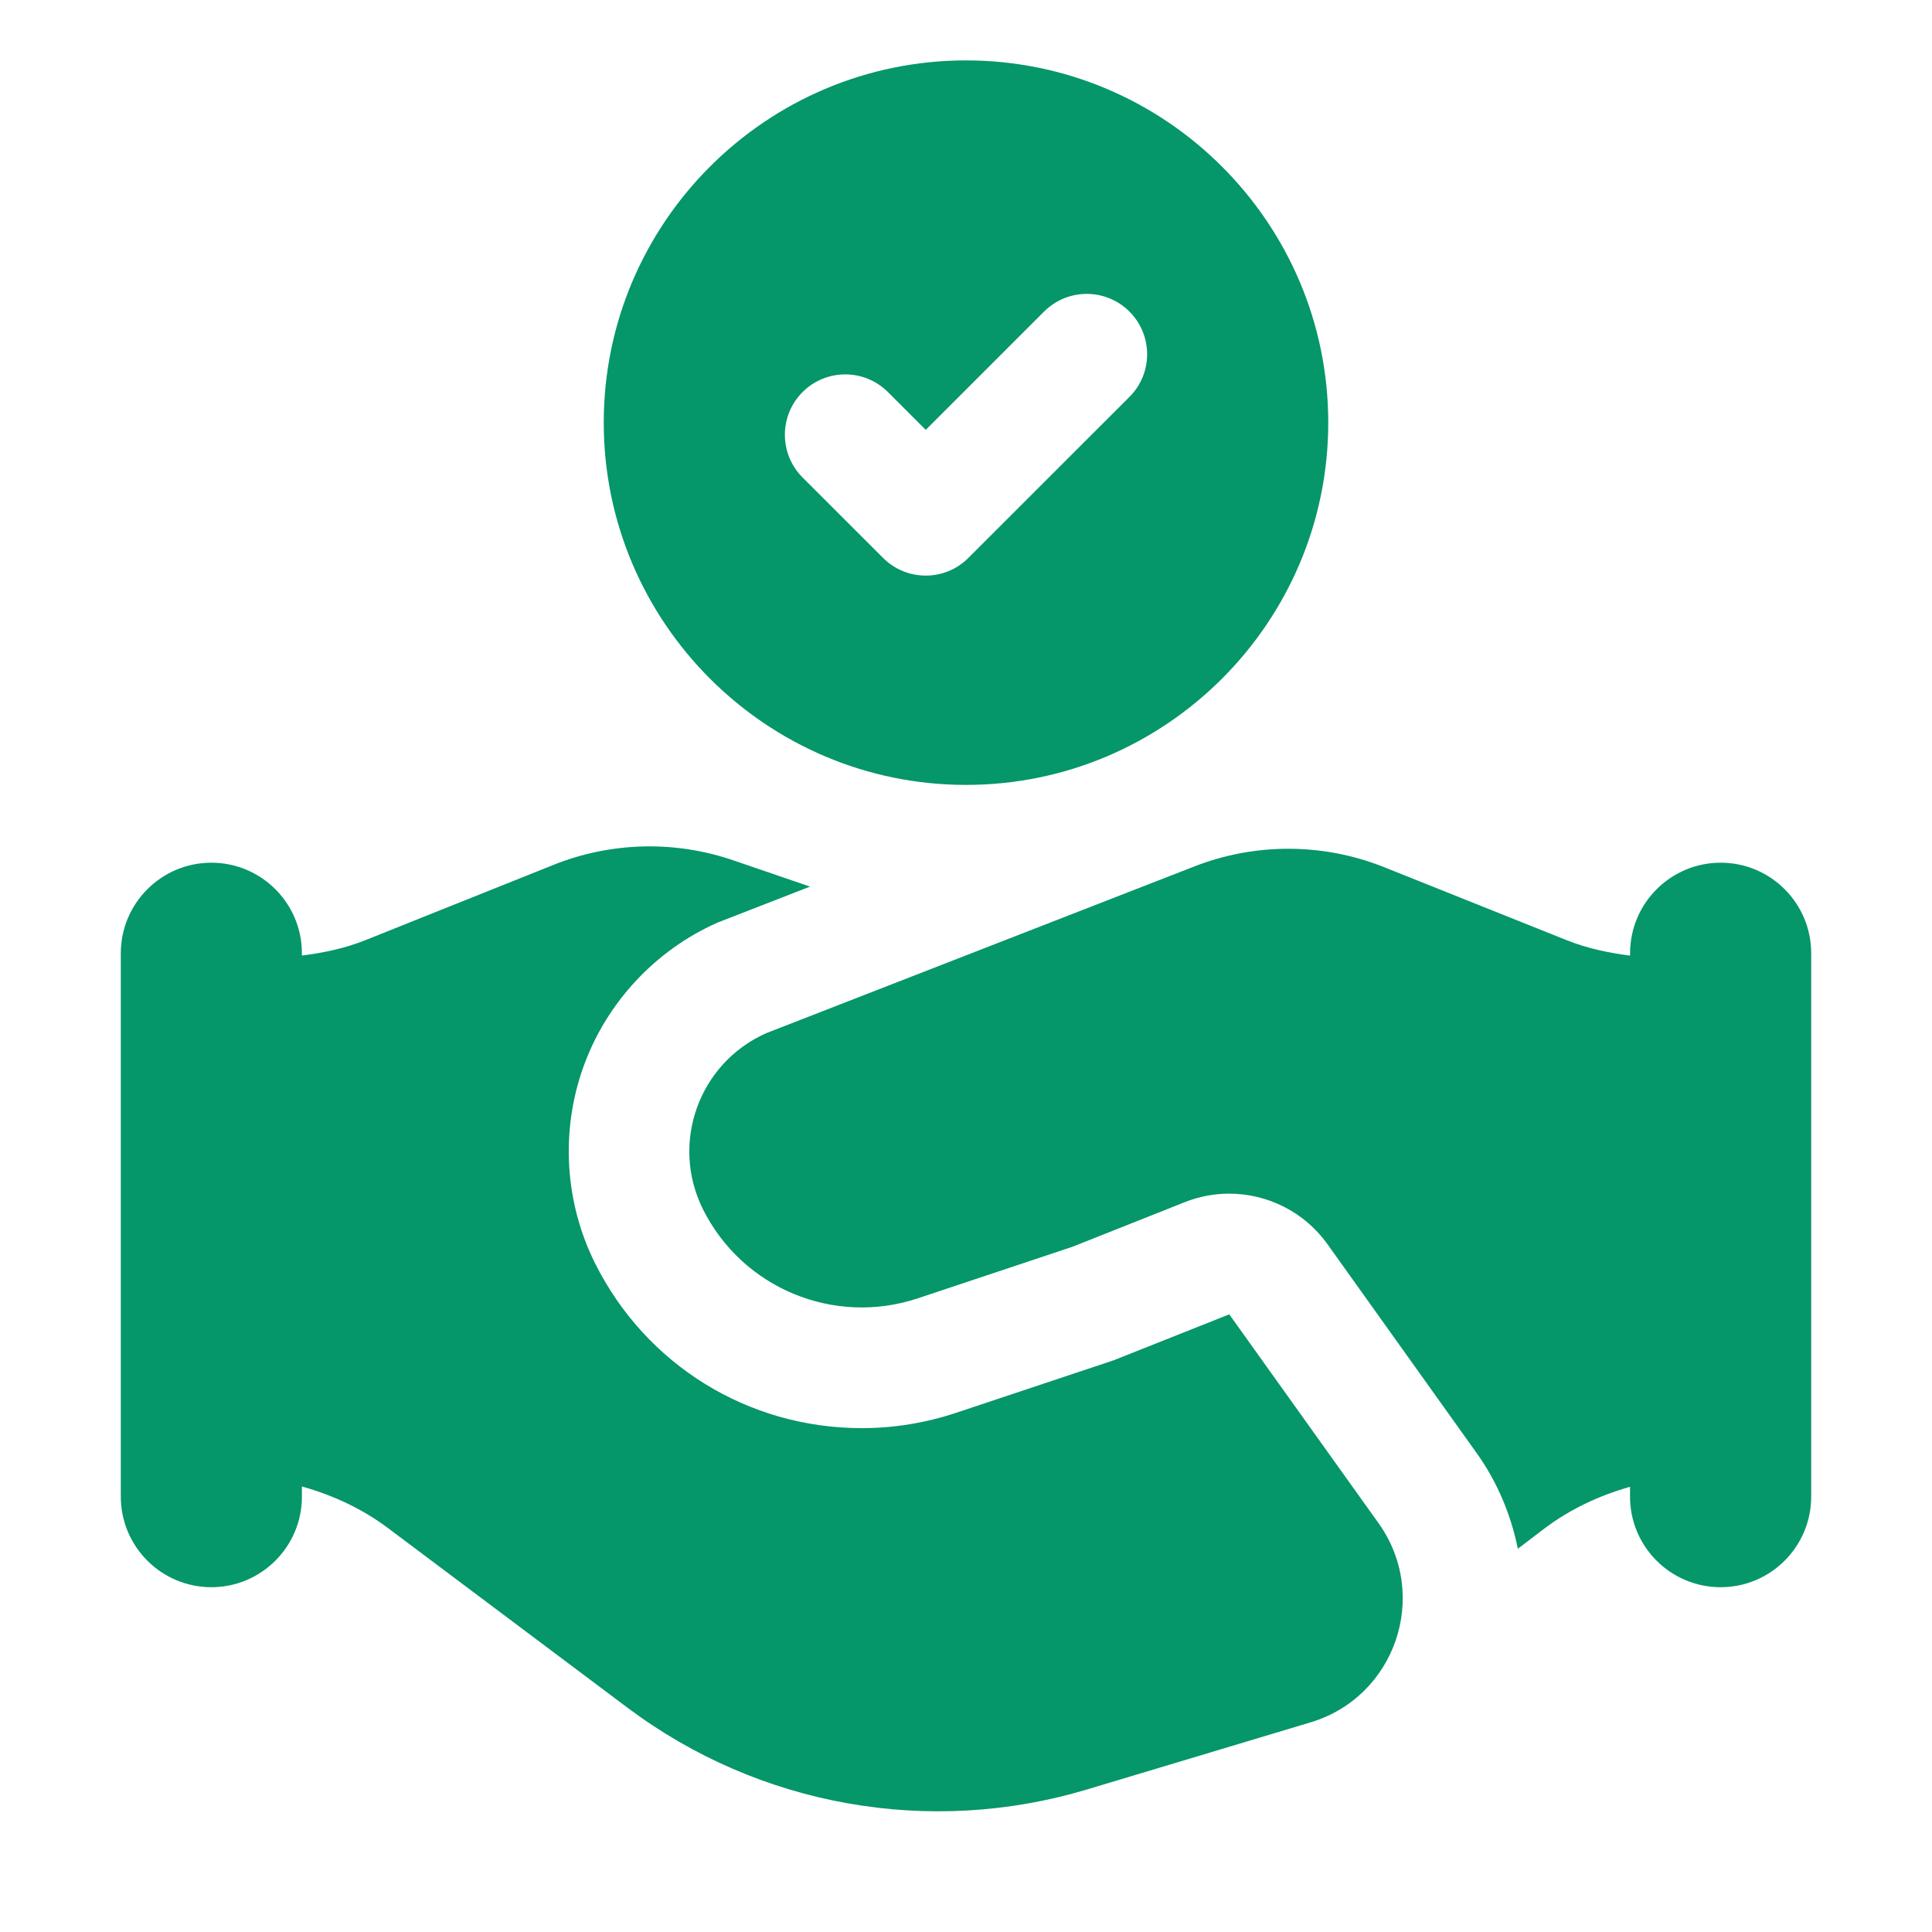
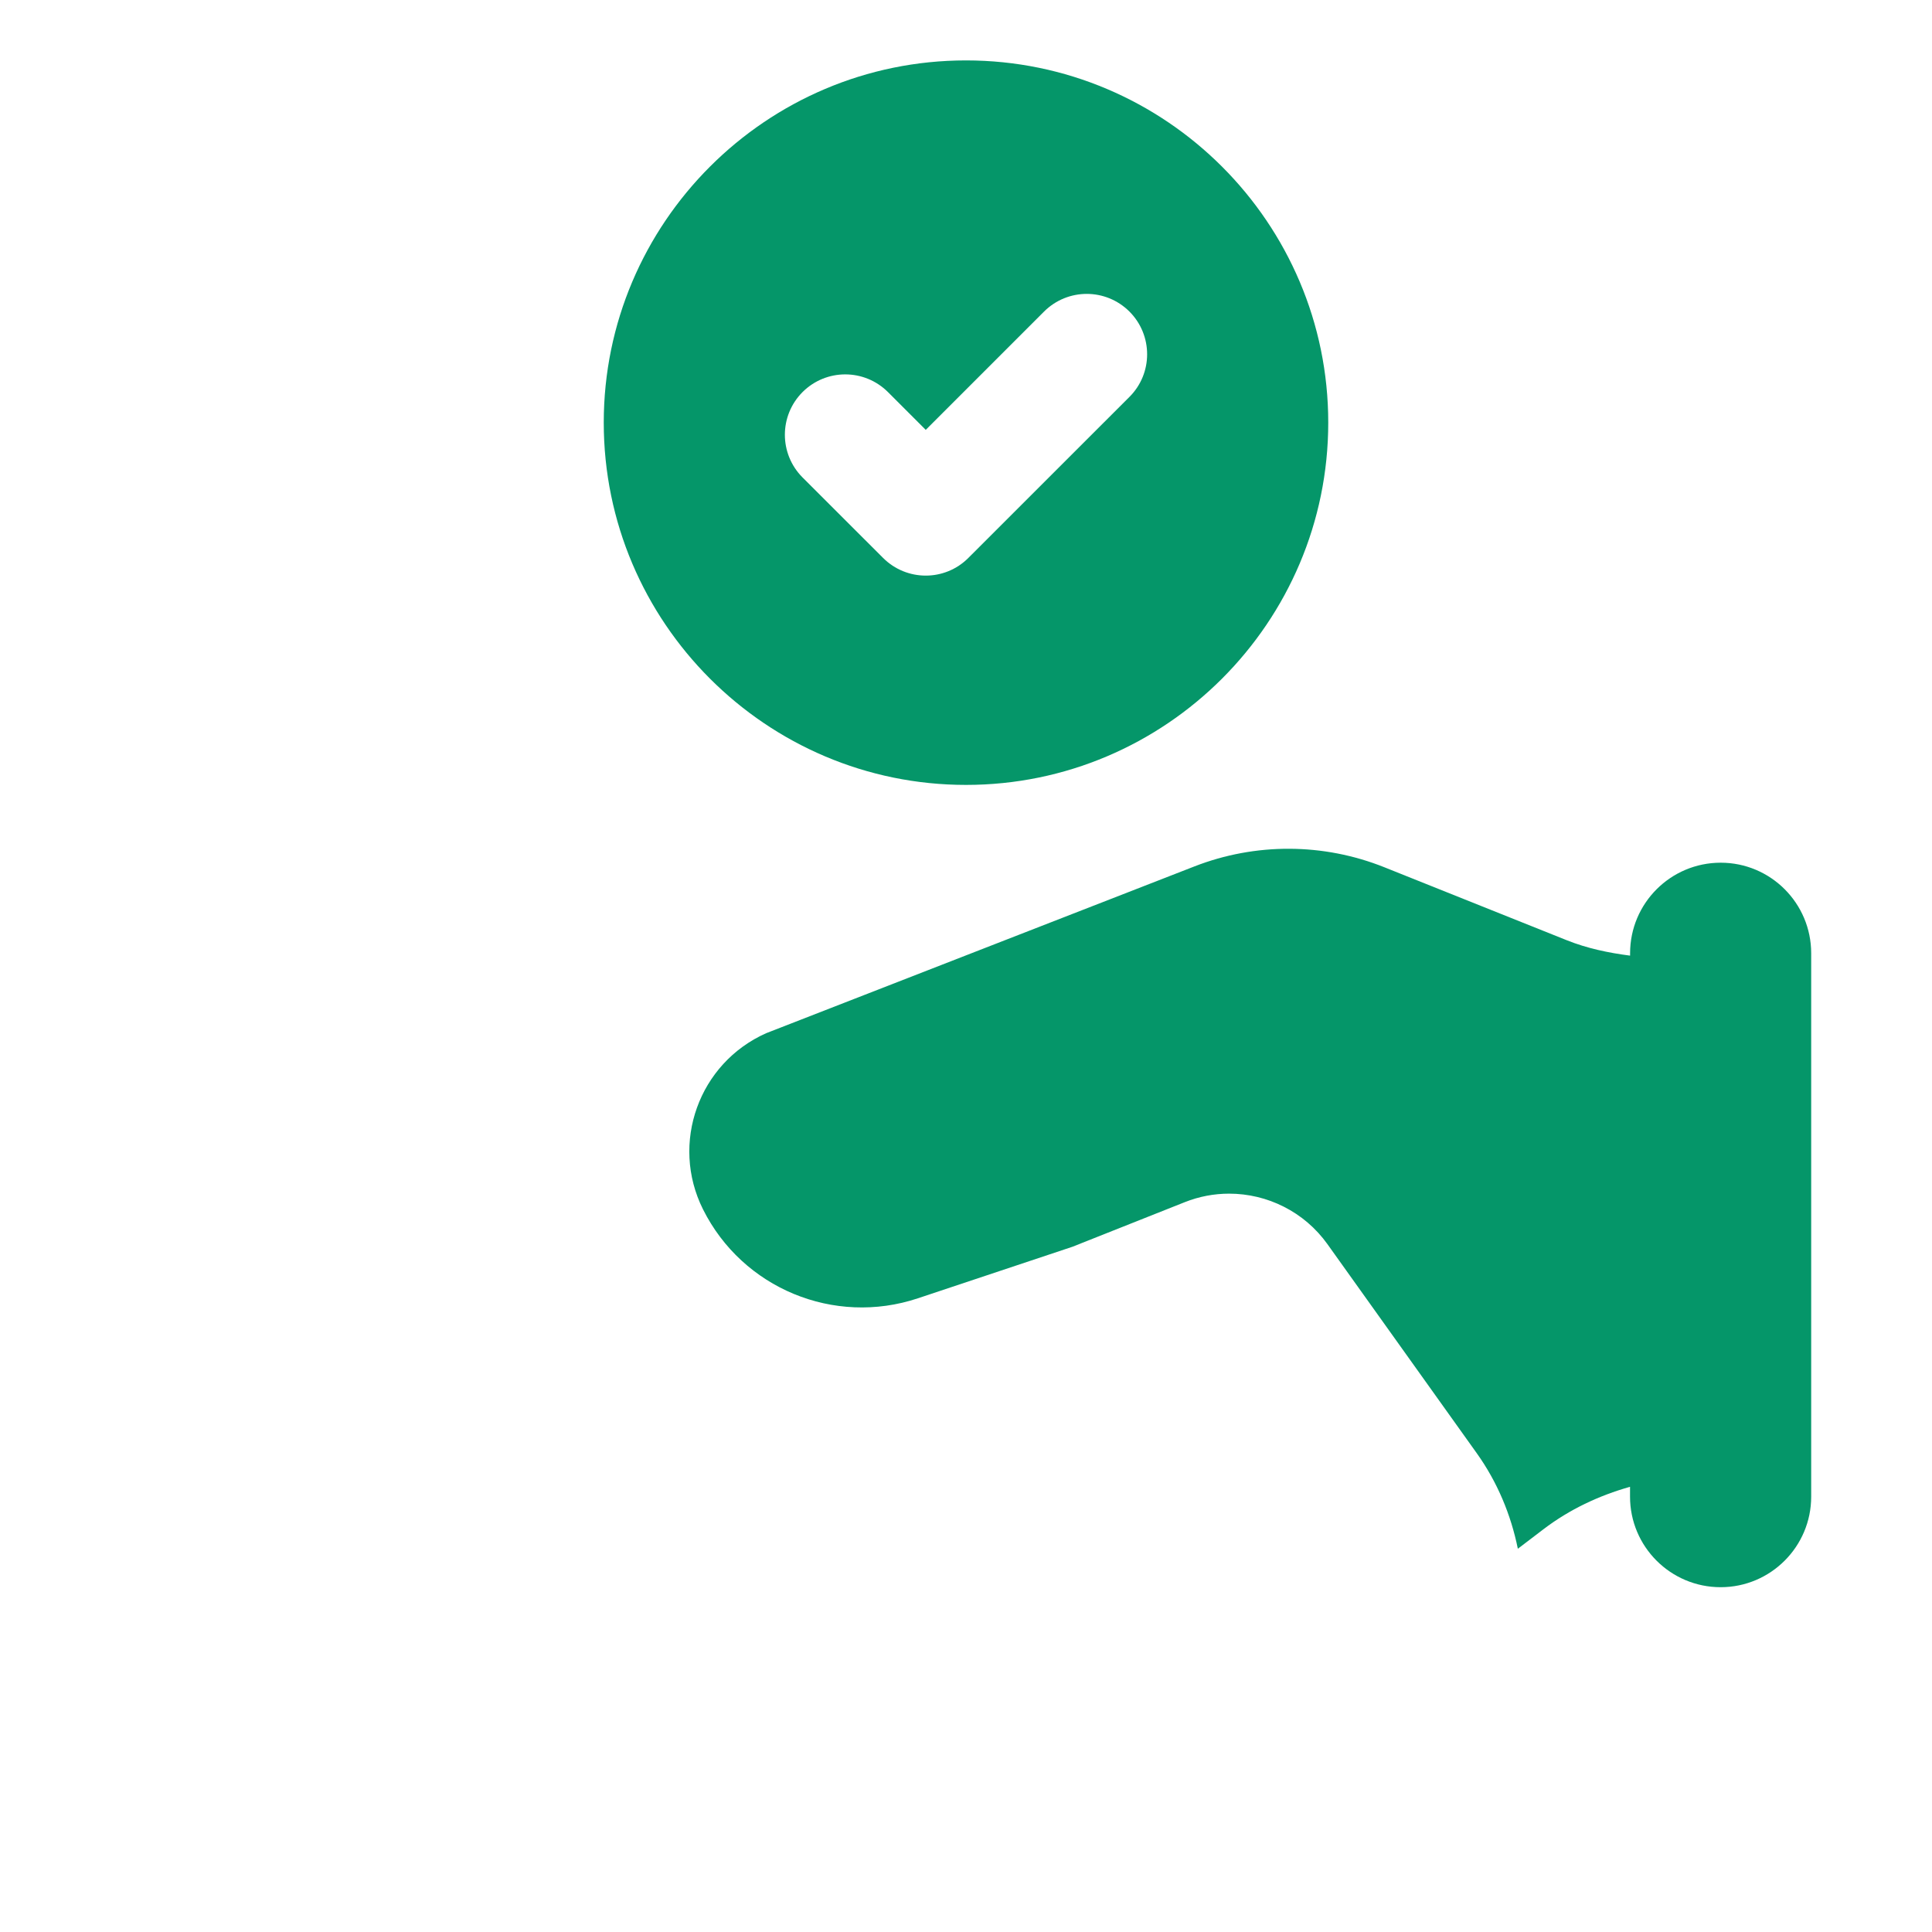
<svg xmlns="http://www.w3.org/2000/svg" width="30" height="30" viewBox="0 0 30 30" fill="none">
  <path d="M15 0.938C11.899 0.938 9.375 3.461 9.375 6.562C9.375 9.664 11.899 12.188 15 12.188C18.101 12.188 20.625 9.664 20.625 6.562C20.625 3.461 18.101 0.938 15 0.938ZM17.538 6.163L15.037 8.663C14.855 8.846 14.615 8.938 14.375 8.938C14.135 8.938 13.895 8.846 13.712 8.663L12.462 7.414C12.096 7.047 12.096 6.455 12.462 6.088C12.829 5.722 13.421 5.722 13.788 6.088L14.375 6.675L16.212 4.838C16.579 4.472 17.171 4.472 17.538 4.838C17.904 5.205 17.904 5.798 17.538 6.163Z" fill="#059669" />
-   <path d="M19.088 20.409L17.294 21.122L14.847 21.938C14.374 22.095 13.881 22.176 13.383 22.176C11.617 22.176 10.029 21.195 9.24 19.616C8.768 18.671 8.702 17.56 9.059 16.566C9.415 15.572 10.173 14.757 11.137 14.328L12.578 13.767L11.389 13.36C10.477 13.047 9.485 13.073 8.591 13.431L5.673 14.599C5.357 14.726 5.024 14.795 4.688 14.838V14.802C4.688 14.026 4.058 13.396 3.282 13.396C2.506 13.396 1.876 14.026 1.876 14.802V23.24C1.876 24.016 2.506 24.646 3.282 24.646C4.058 24.646 4.688 24.016 4.688 23.24V23.082C5.167 23.216 5.623 23.427 6.025 23.728L9.745 26.518C11.786 28.049 14.434 28.52 16.878 27.787L20.349 26.745C21.668 26.35 22.207 24.774 21.406 23.652L19.088 20.409Z" fill="#059669" />
  <path d="M26.719 13.396C25.942 13.396 25.312 14.026 25.312 14.802V14.839C24.977 14.796 24.644 14.726 24.329 14.6L21.497 13.467C20.55 13.088 19.495 13.084 18.546 13.454L11.898 16.043C10.851 16.508 10.404 17.753 10.916 18.778C11.529 20.005 12.951 20.594 14.253 20.16L16.652 19.36L18.395 18.668C18.62 18.578 18.855 18.535 19.086 18.535C19.678 18.535 20.253 18.816 20.613 19.32L22.93 22.564C23.251 23.013 23.462 23.521 23.569 24.049L23.968 23.745C24.371 23.438 24.829 23.223 25.311 23.087V23.24C25.311 24.016 25.941 24.646 26.718 24.646C27.494 24.646 28.124 24.016 28.124 23.24V14.802C28.124 14.026 27.495 13.396 26.719 13.396Z" fill="#059669" />
</svg>